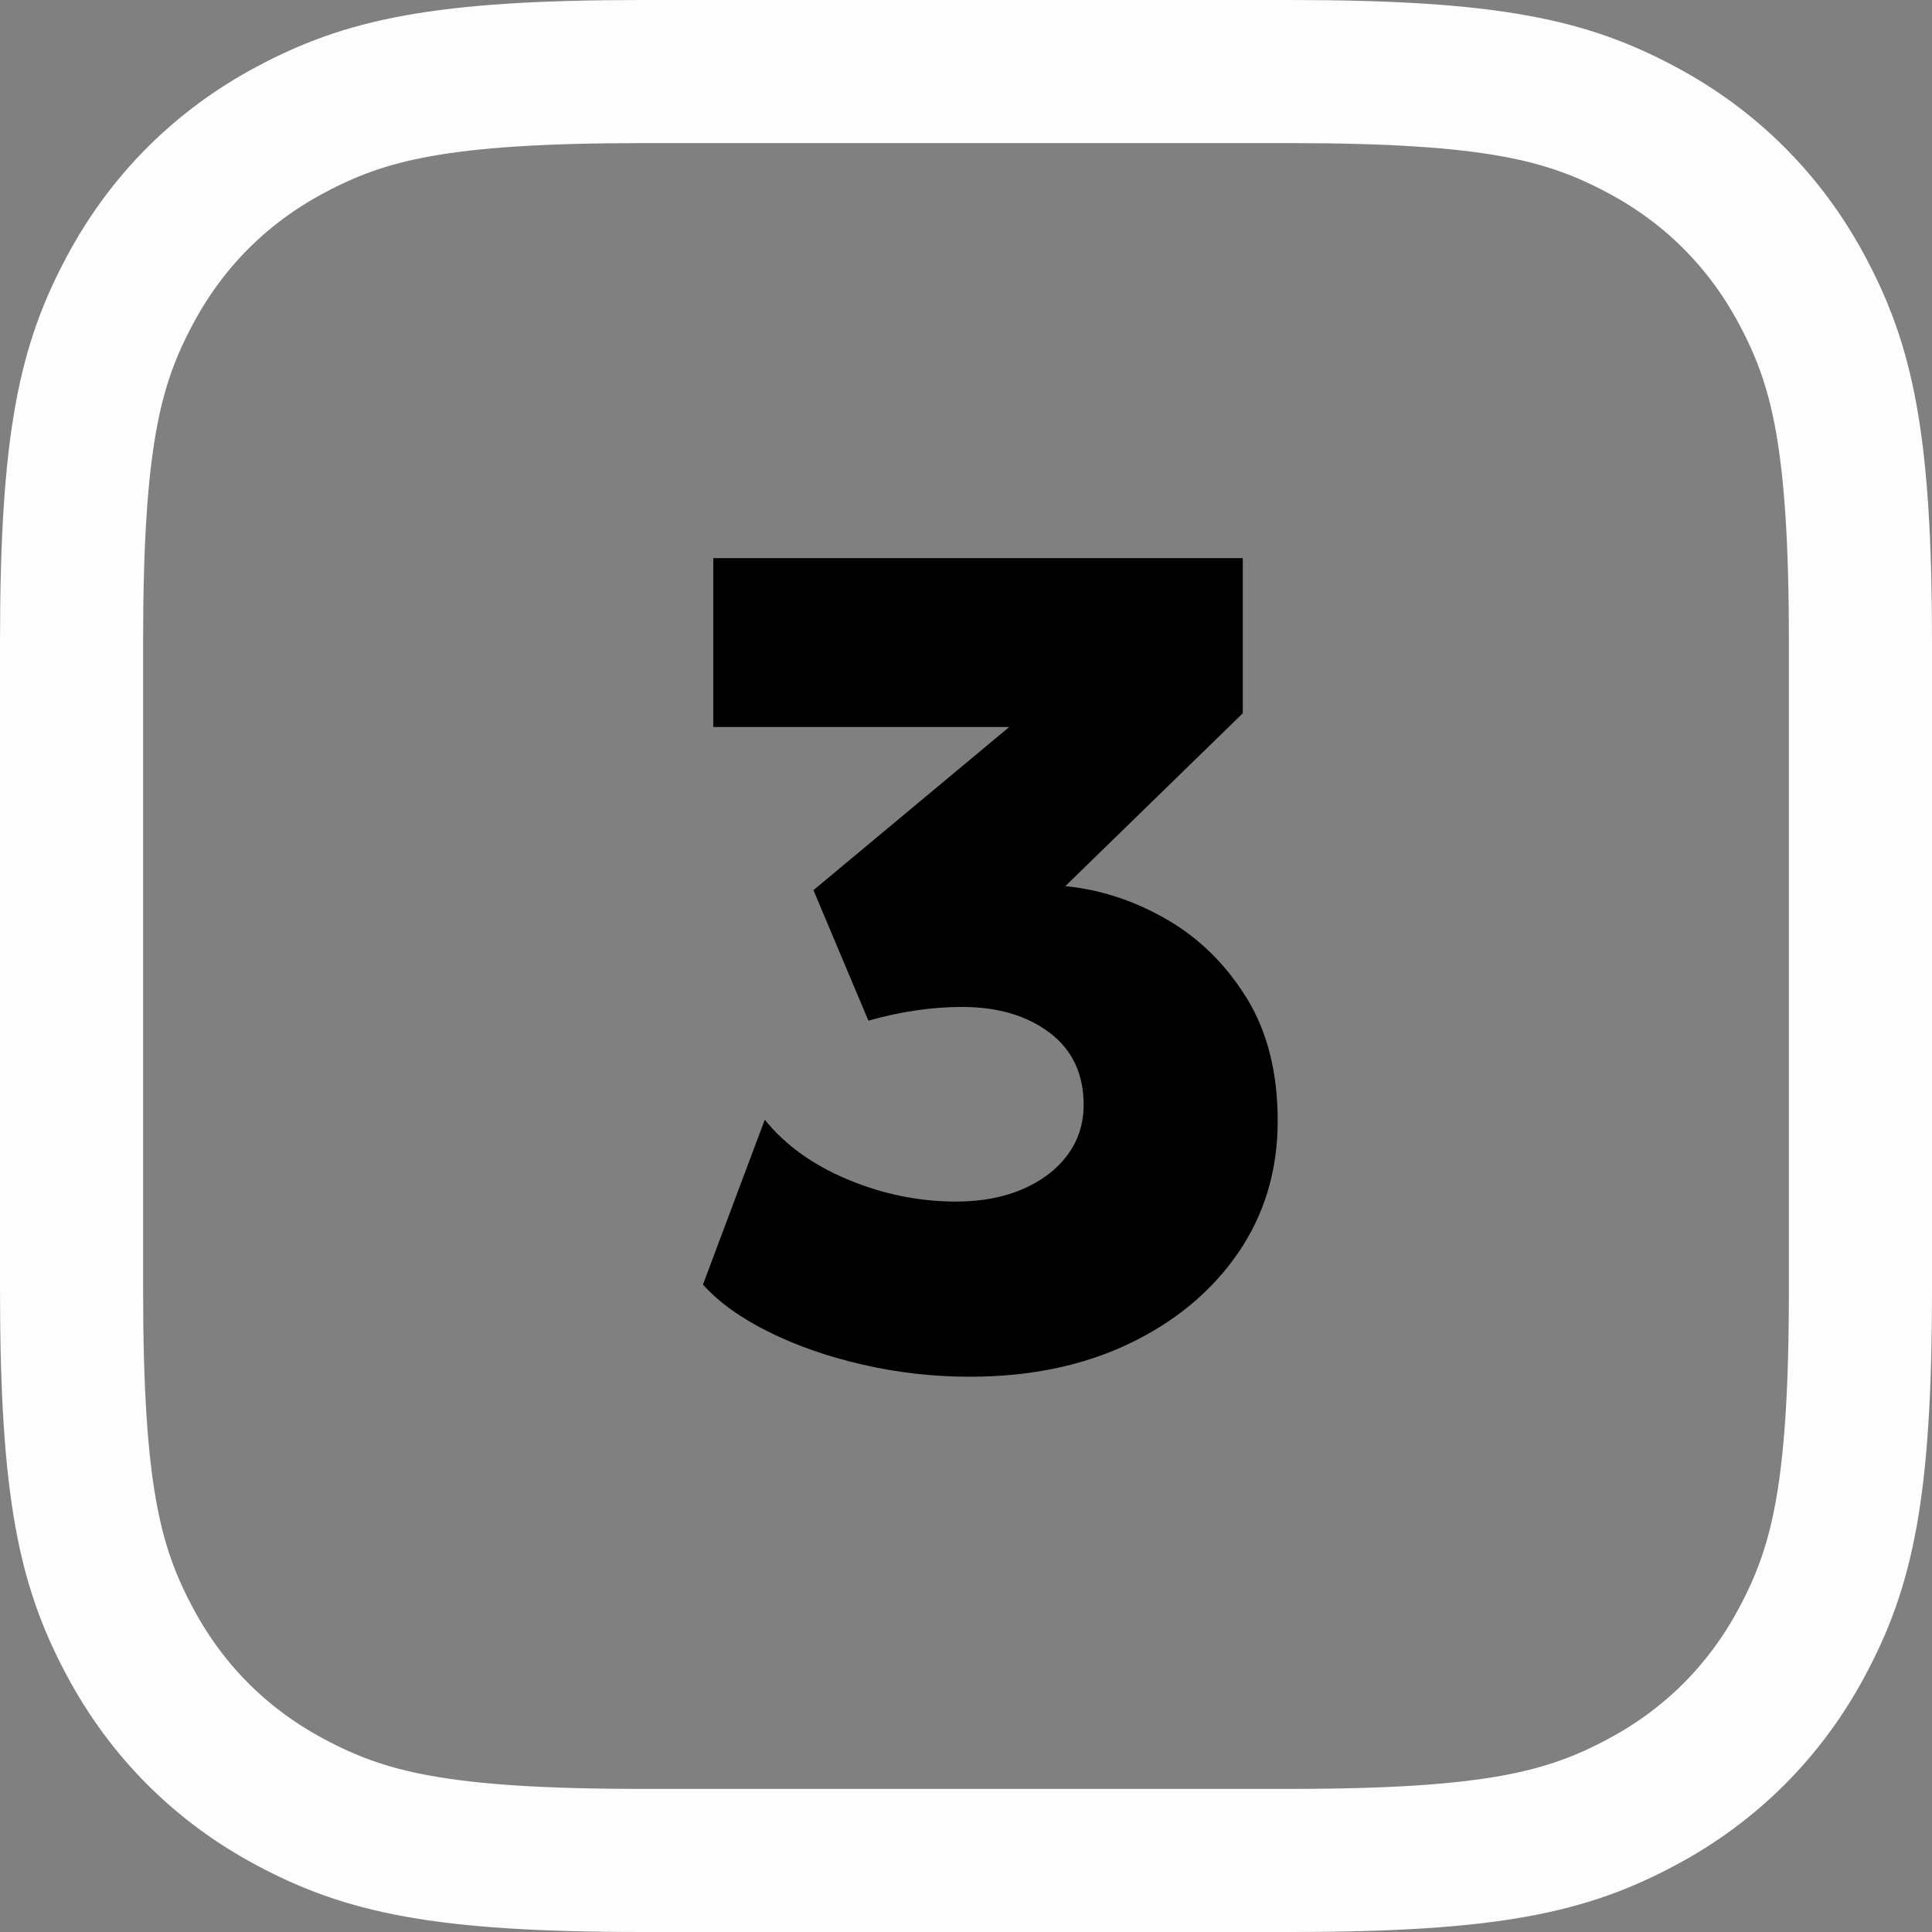
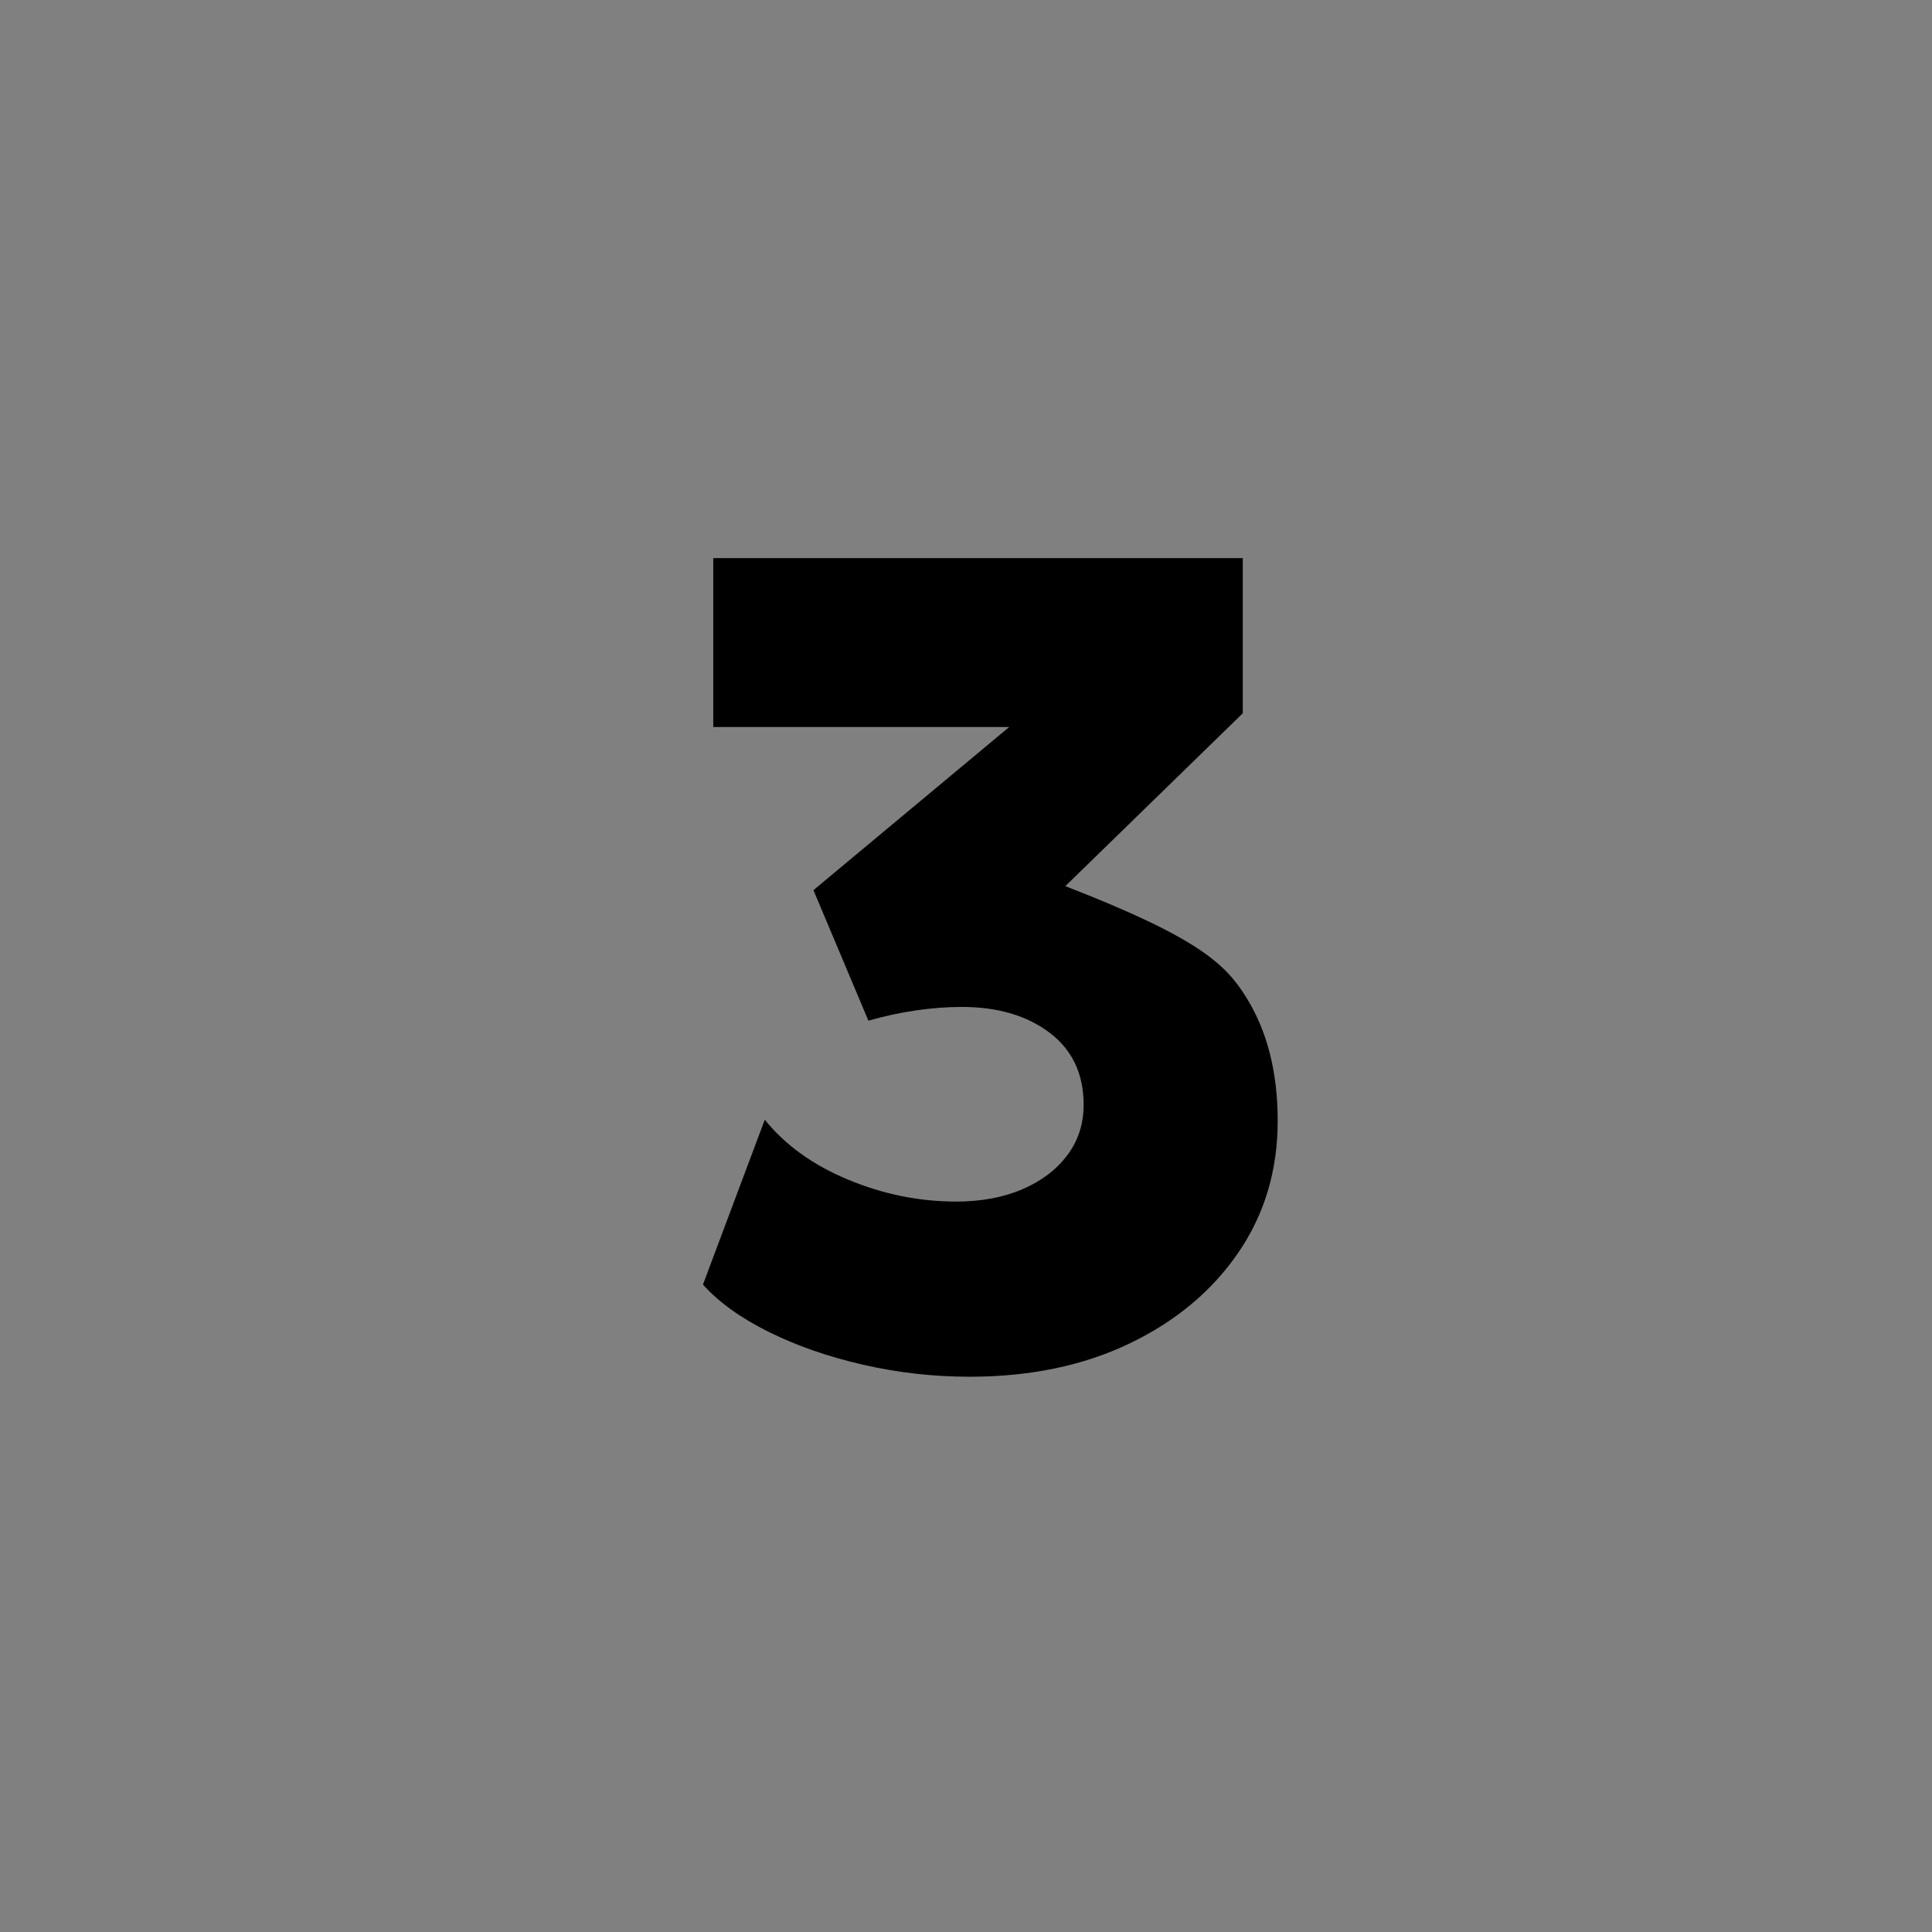
<svg xmlns="http://www.w3.org/2000/svg" width="27px" height="27px" viewBox="0 0 27 27" version="1.1">
  <rect x="0" y="0" width="27" height="27" fill="#808080" stroke="none" />
  <title>3</title>
  <g id="Page-1" stroke="none" stroke-width="1" fill="none" fill-rule="evenodd">
    <g id="Medium-Copy" transform="translate(-88, -7298)">
      <g id="3" transform="translate(88, 7298)">
-         <path d="M18.026,1 C20.864,1 21.906,1.26 22.947,1.817 C23.911,2.332 24.668,3.089 25.183,4.053 C25.74,5.094 26,6.136 26,8.974 L26,18.026 C26,20.864 25.74,21.906 25.183,22.947 C24.668,23.911 23.911,24.668 22.947,25.183 C21.906,25.74 20.864,26 18.026,26 L8.974,26 C6.136,26 5.094,25.74 4.053,25.183 C3.089,24.668 2.332,23.911 1.817,22.947 C1.26,21.906 1,20.864 1,18.026 L1,8.974 C1,6.136 1.26,5.094 1.817,4.053 C2.332,3.089 3.089,2.332 4.053,1.817 C5.094,1.26 6.136,1 8.974,1 L18.026,1 Z" id="Rectangle-Copy-22" stroke="#FDFDFD" stroke-width="2" />
        <g transform="translate(9.824, 7.8)" fill="#000000" fill-rule="nonzero" id="Path">
-           <path d="M3.728,11.44 C3.221,11.44 2.724,11.384 2.236,11.272 C1.748,11.16 1.308,11.007 0.916,10.812 C0.524,10.617 0.219,10.397 0,10.152 L0.864,7.848 C1.147,8.2 1.533,8.479 2.024,8.684 C2.515,8.889 3.019,8.992 3.536,8.992 C3.888,8.992 4.197,8.935 4.464,8.82 C4.731,8.705 4.94,8.547 5.092,8.344 C5.244,8.141 5.32,7.907 5.32,7.64 C5.32,7.208 5.161,6.872 4.844,6.632 C4.527,6.392 4.117,6.272 3.616,6.272 C3.413,6.272 3.201,6.288 2.98,6.32 C2.759,6.352 2.536,6.4 2.312,6.464 L1.544,4.64 L4.28,2.36 L0.144,2.36 L0.144,0 L7.544,0 L7.544,2.168 L5.064,4.584 C5.555,4.632 6.027,4.787 6.48,5.048 C6.933,5.309 7.305,5.675 7.596,6.144 C7.887,6.613 8.032,7.187 8.032,7.864 C8.032,8.557 7.848,9.172 7.48,9.708 C7.112,10.244 6.605,10.667 5.96,10.976 C5.315,11.285 4.571,11.44 3.728,11.44 Z" />
+           <path d="M3.728,11.44 C3.221,11.44 2.724,11.384 2.236,11.272 C1.748,11.16 1.308,11.007 0.916,10.812 C0.524,10.617 0.219,10.397 0,10.152 L0.864,7.848 C1.147,8.2 1.533,8.479 2.024,8.684 C2.515,8.889 3.019,8.992 3.536,8.992 C3.888,8.992 4.197,8.935 4.464,8.82 C4.731,8.705 4.94,8.547 5.092,8.344 C5.244,8.141 5.32,7.907 5.32,7.64 C5.32,7.208 5.161,6.872 4.844,6.632 C4.527,6.392 4.117,6.272 3.616,6.272 C3.413,6.272 3.201,6.288 2.98,6.32 C2.759,6.352 2.536,6.4 2.312,6.464 L1.544,4.64 L4.28,2.36 L0.144,2.36 L0.144,0 L7.544,0 L7.544,2.168 L5.064,4.584 C6.933,5.309 7.305,5.675 7.596,6.144 C7.887,6.613 8.032,7.187 8.032,7.864 C8.032,8.557 7.848,9.172 7.48,9.708 C7.112,10.244 6.605,10.667 5.96,10.976 C5.315,11.285 4.571,11.44 3.728,11.44 Z" />
        </g>
      </g>
    </g>
  </g>
</svg>